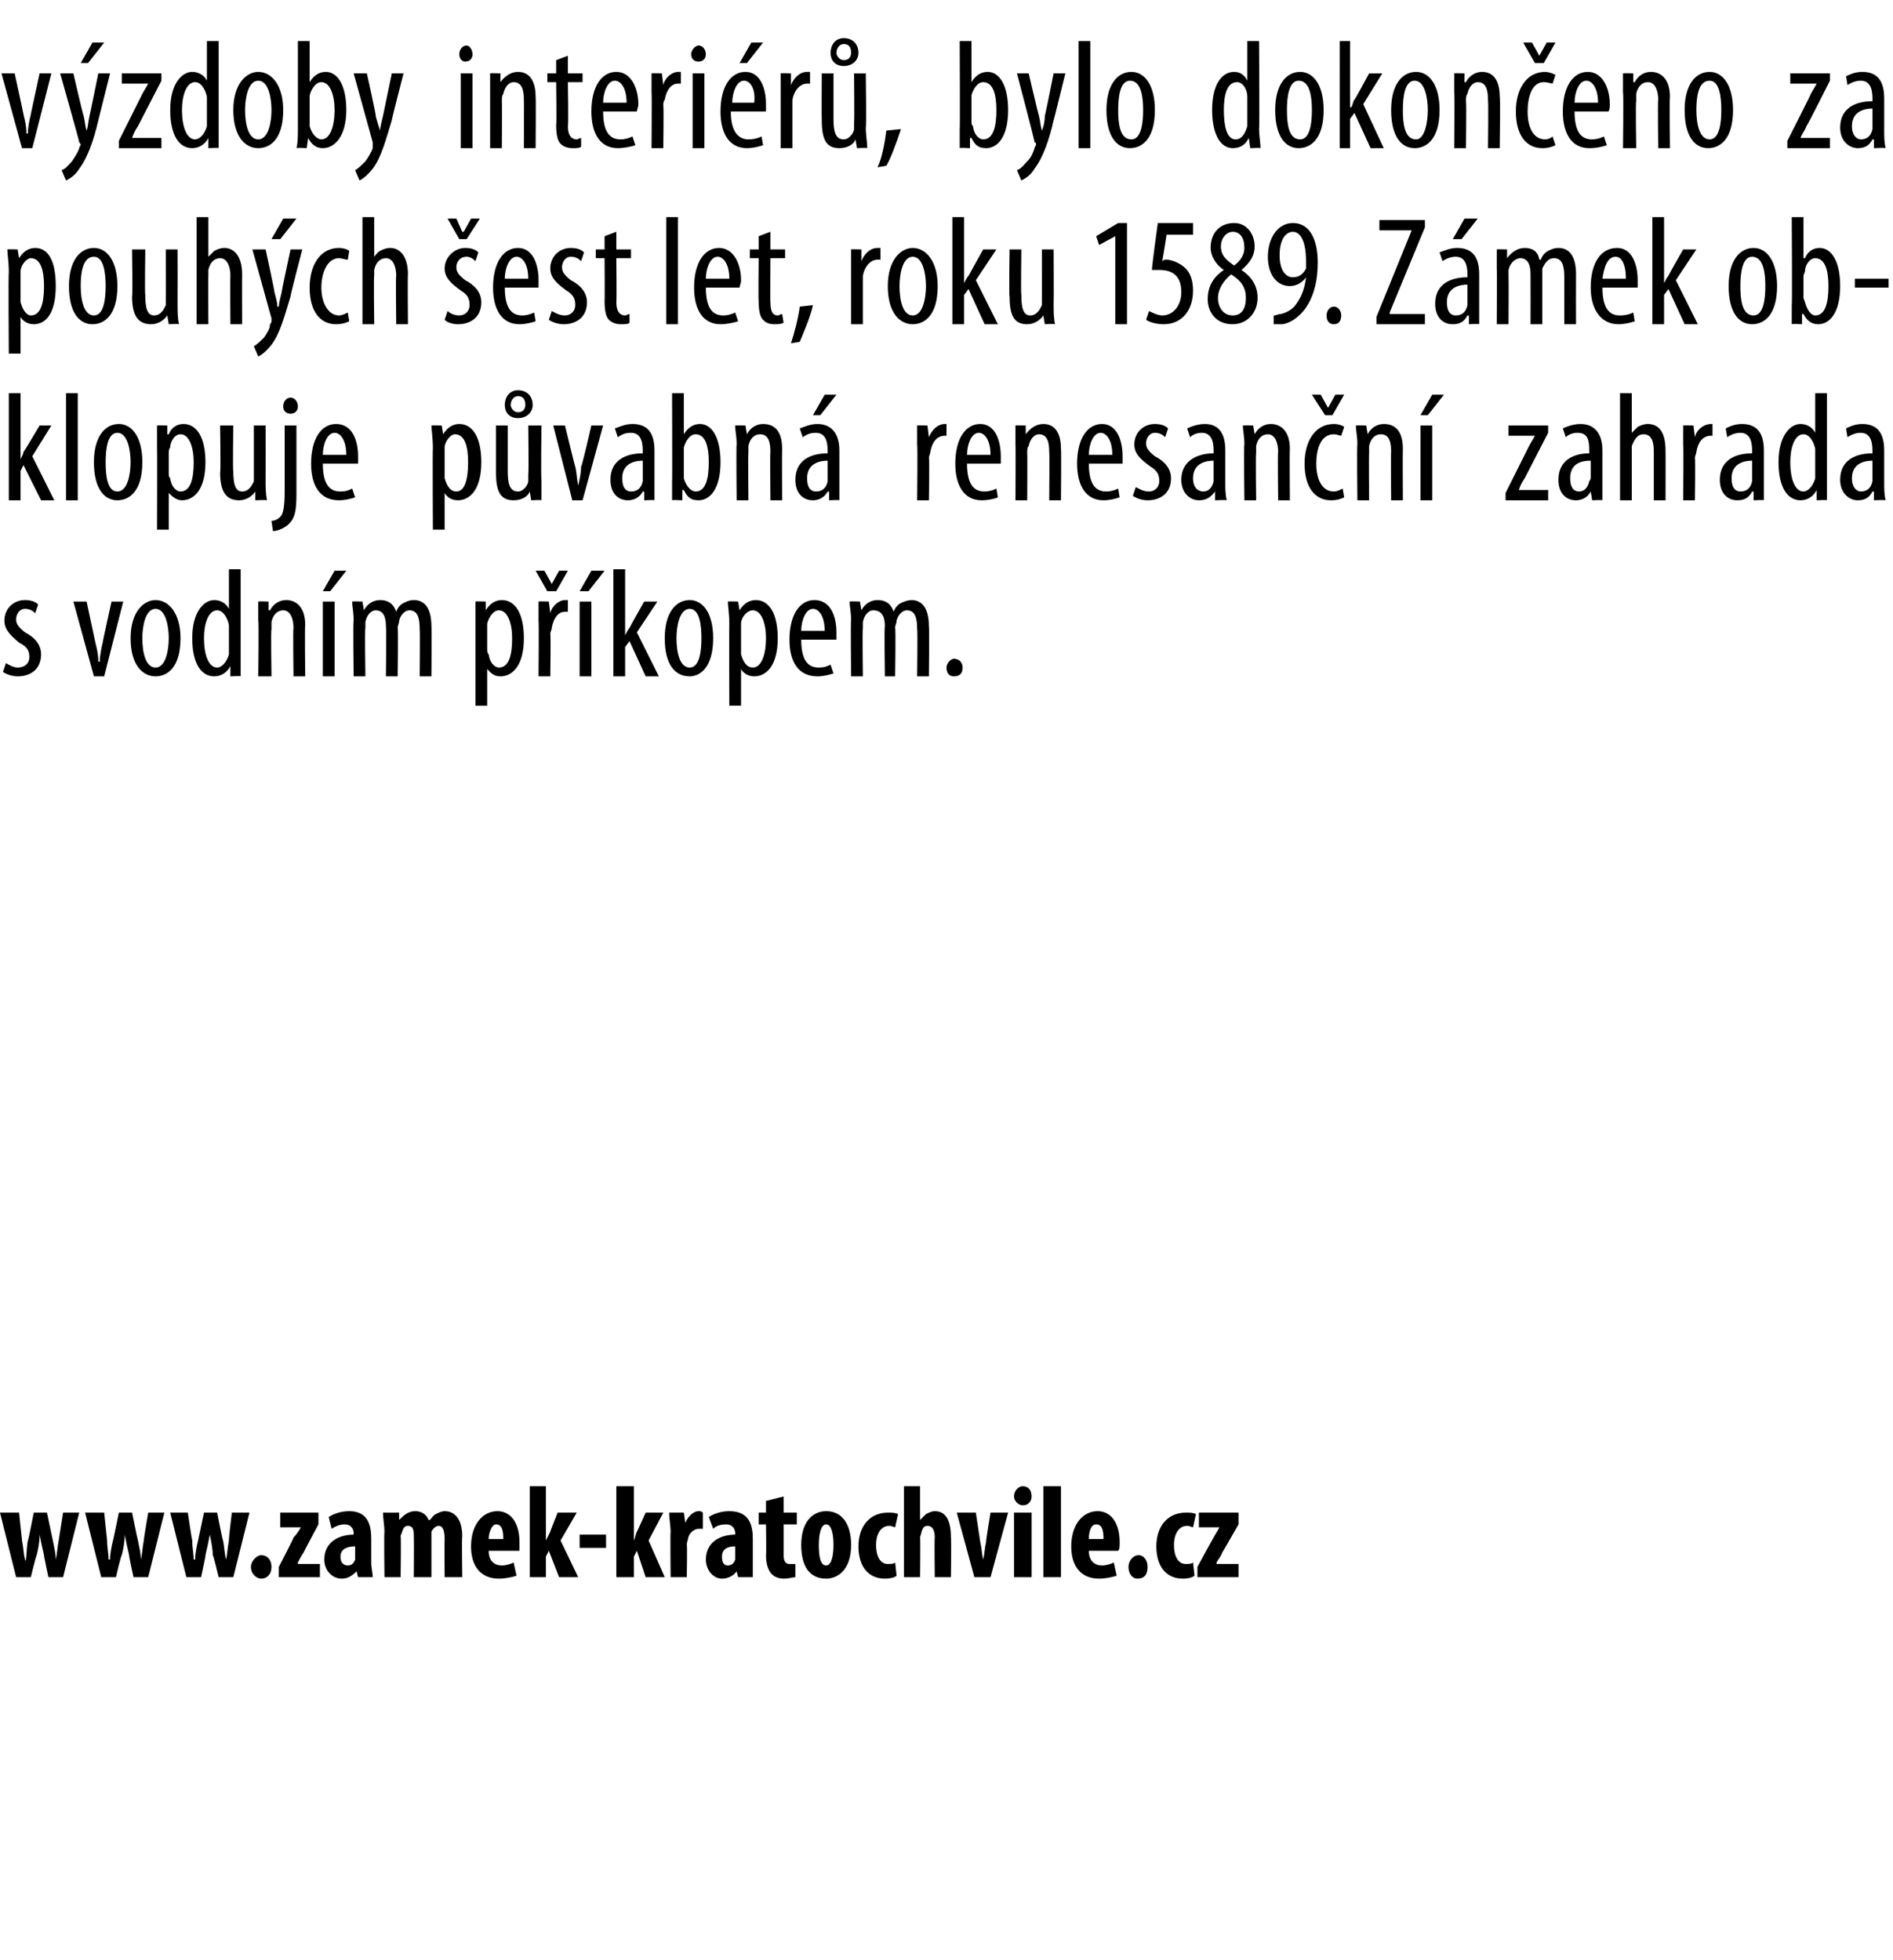
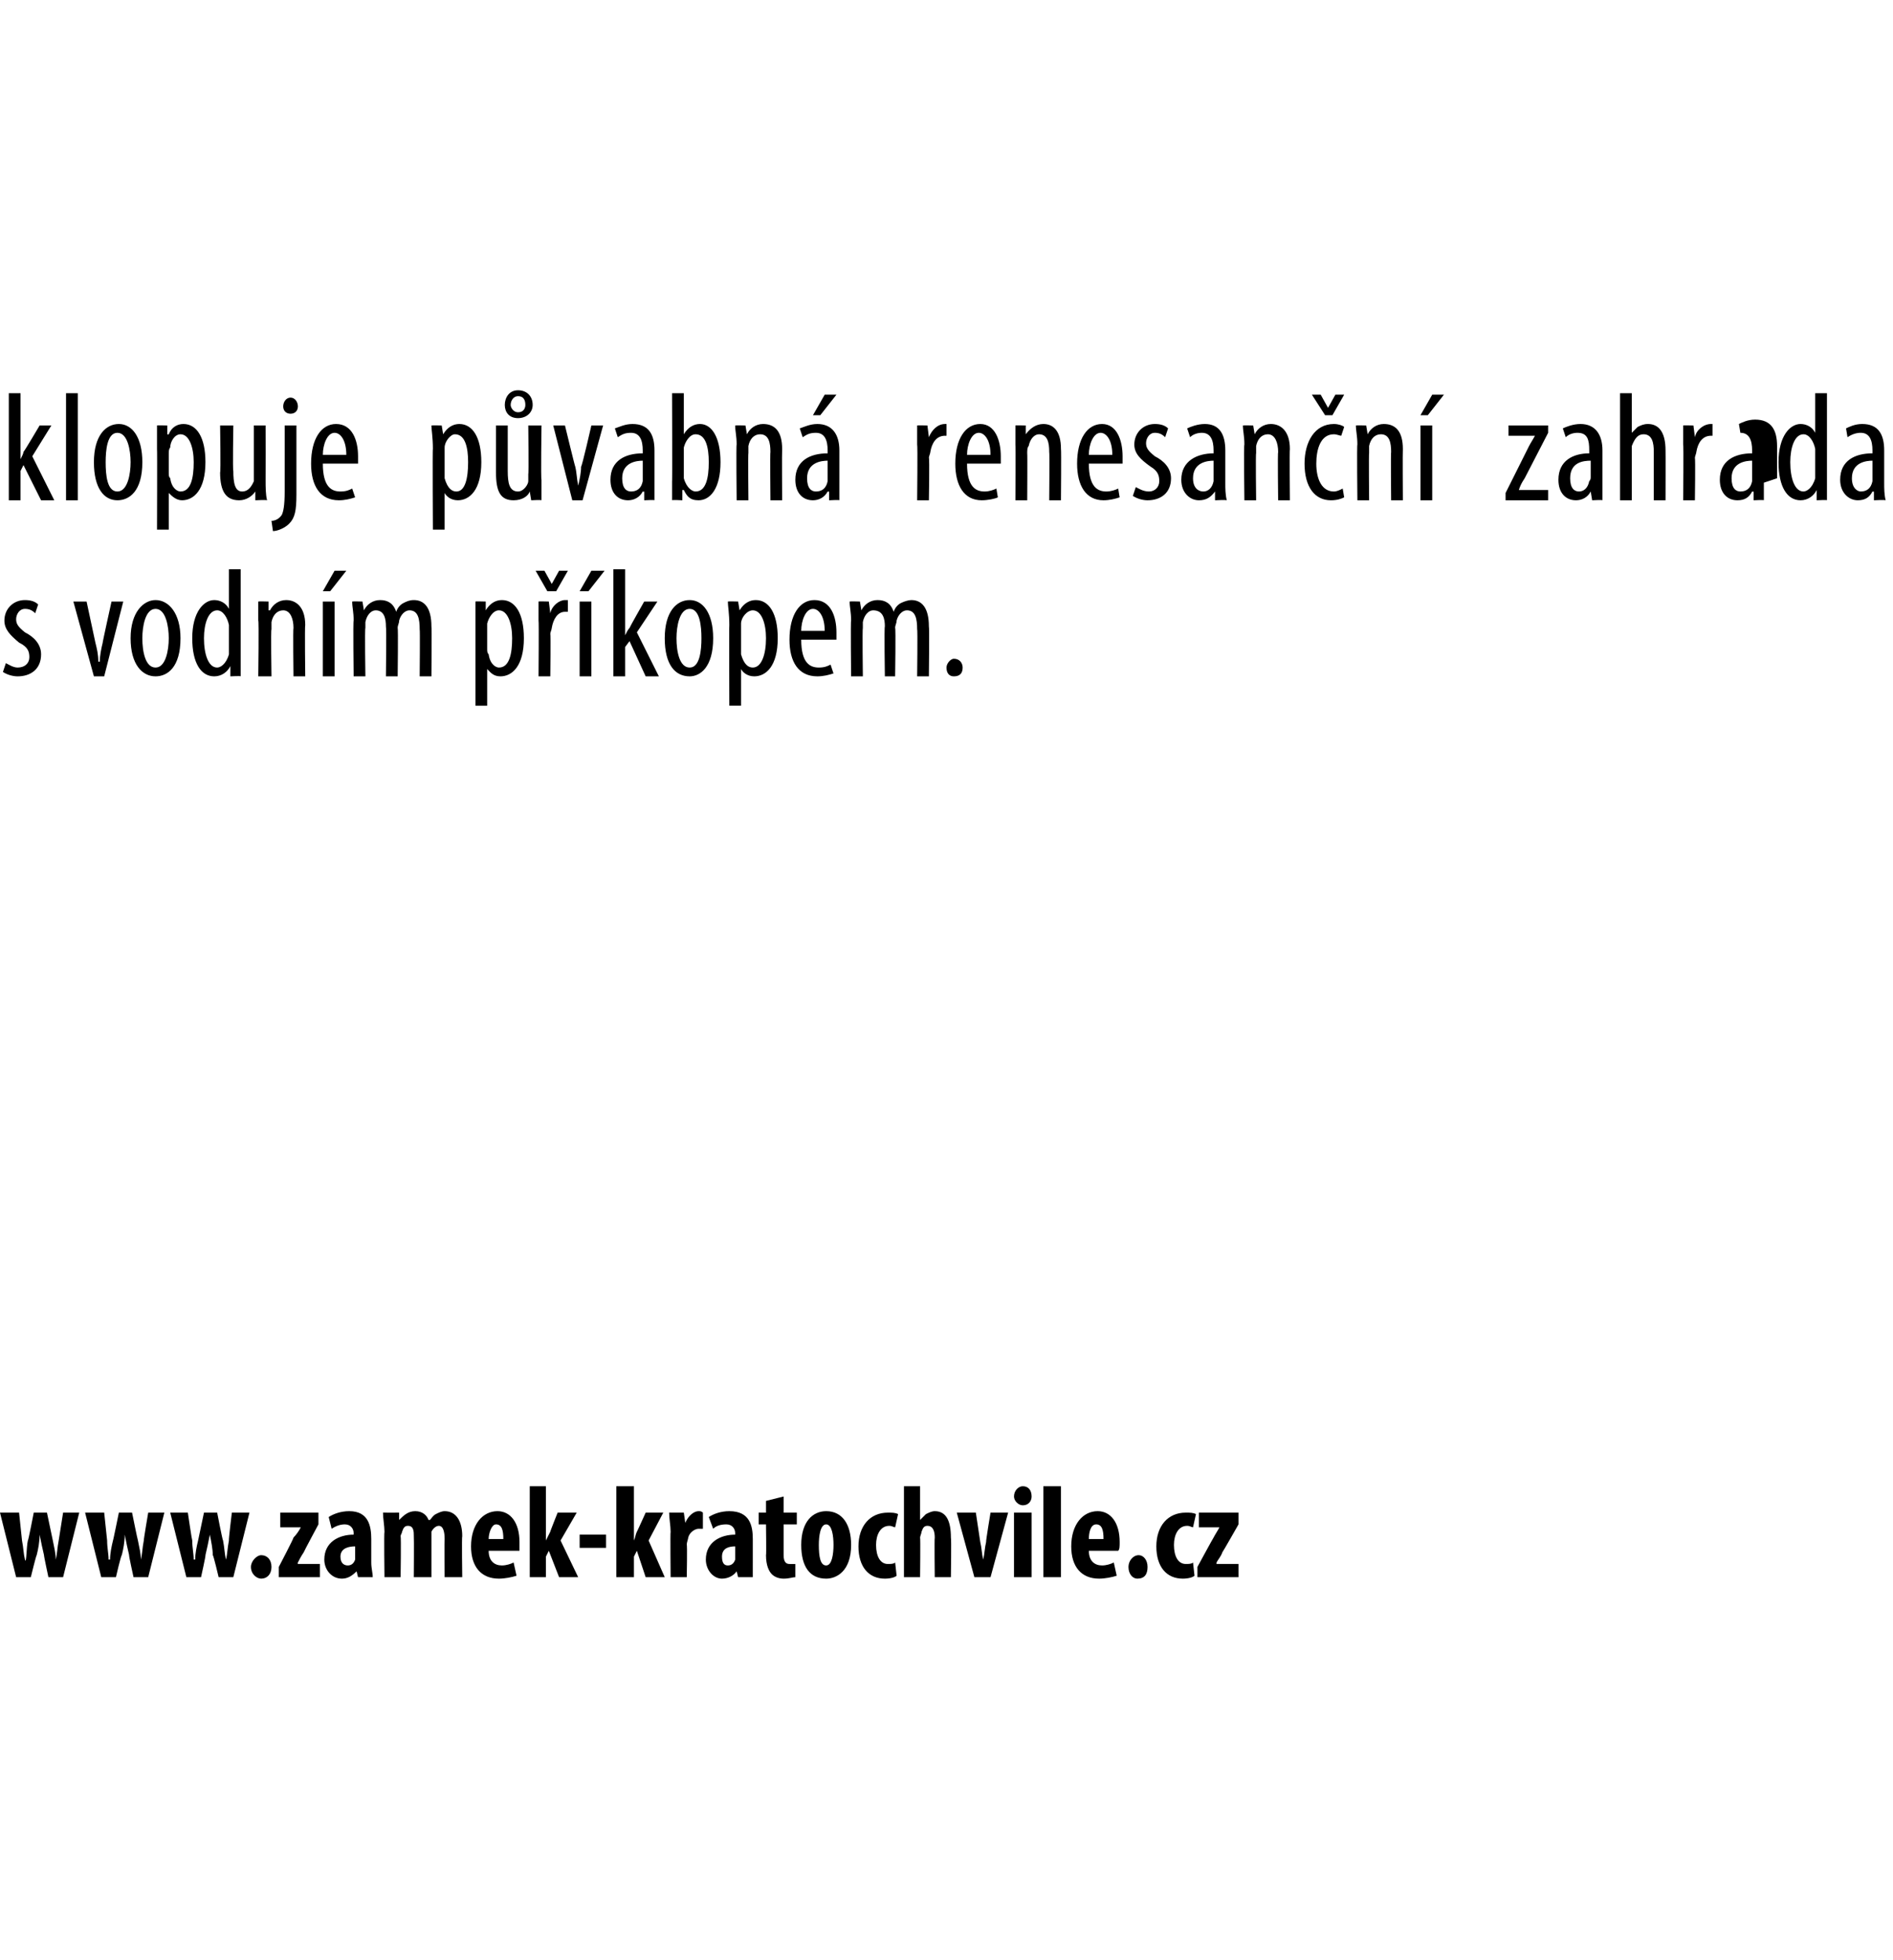
<svg xmlns="http://www.w3.org/2000/svg" xmlns:xlink="http://www.w3.org/1999/xlink" version="1.1" width="129px" height="133.6px" viewBox="0 0 129 133.6">
  <desc>v zdoby interi r , bylo dokon eno za pouh ch est let, roku 1589 Z mek obklopuje p vabn renesan n zahrada s vodn m</desc>
  <defs />
  <g id="Polygon124871">
    <path d="m.4 45.2c.2.1.5.3.8.3c.5 0 .8-.3.8-.7c0-.4-.1-.7-.7-1c-.6-.5-1-.9-1-1.5c0-.8.6-1.4 1.4-1.4c.4 0 .7.1.9.3l-.2.6c-.2-.2-.4-.3-.7-.3c-.4 0-.6.4-.6.7c0 .3.1.5.6.9c.6.3 1.1.8 1.1 1.5c0 1-.7 1.5-1.6 1.5c-.3 0-.7-.1-1-.3l.2-.6zM5.9 41l.6 2.8c.1.4.2.8.2 1.3h.1c0-.4.1-.9.2-1.3c-.03.04.6-2.8.6-2.8h.8l-1.3 5.1h-.7L5 41h.9zm6.4 2.5c0 2-.9 2.6-1.7 2.6c-.9 0-1.7-.8-1.7-2.6c0-1.8.9-2.6 1.7-2.6c.9 0 1.7.9 1.7 2.6zm-2.6 0c0 .9.2 2 .9 2c.7 0 .9-1.2.9-2c0-.8-.2-2-.9-2c-.7 0-.9 1.2-.9 2zm6.7-4.7v7.3c.03-.04-.7 0-.7 0v-.7s-.04.03 0 0c-.2.4-.6.7-1.1.7c-.9 0-1.5-.9-1.5-2.6c0-1.8.8-2.6 1.5-2.6c.4 0 .8.2 1 .6c-.03.01 0 0 0 0v-2.7h.8zm-.8 4.1v-.3c-.1-.5-.4-1-.8-1c-.6 0-.9.9-.9 1.9c0 1.1.3 2 .9 2c.2 0 .6-.2.8-.9v-1.7zm2-.6V41c0-.02.7 0 .7 0v.6h.1c.2-.4.6-.7 1.1-.7c.7 0 1.3.5 1.3 1.7c-.04.05 0 3.5 0 3.5h-.8s-.04-3.3 0-3.3c0-.6-.2-1.2-.7-1.2c-.4 0-.7.3-.8.8v.5c-.05-.03 0 3.2 0 3.2h-.9s.05-3.81 0-3.8zm4.4 3.8V41h.8v5.1h-.8zm1.6-7.2l-1.1 1.4h-.5l.8-1.4h.8zm.5 3.4c0-.6-.1-.9-.1-1.3c.01-.02.7 0 .7 0l.1.6s-.02.01 0 0c.2-.4.6-.7 1.1-.7c.5 0 .9.2 1.1.8c.1-.3.3-.5.5-.6c.2-.1.4-.2.7-.2c.7 0 1.2.5 1.2 1.8c.03 0 0 3.4 0 3.4h-.8s.03-3.22 0-3.2c0-.7-.1-1.3-.7-1.3c-.3 0-.6.3-.7.7c0 .2-.1.3-.1.5c.04 0 0 3.3 0 3.3h-.8s.04-3.37 0-3.4c0-.5-.1-1.1-.7-1.1c-.3 0-.6.3-.7.8v.4c-.05.04 0 3.3 0 3.3h-.8s-.05-3.81 0-3.8zm8.3.3V41c-.03-.02.7 0 .7 0v.6s.05.03 0 0c.3-.5.7-.7 1.1-.7c.9 0 1.5.9 1.5 2.6c0 1.9-.8 2.6-1.6 2.6c-.5 0-.7-.3-.9-.5c.03-.04 0 0 0 0v2.5h-.8v-5.5zm.8 1.6c0 .2 0 .3.1.4c.1.7.5.9.7.9c.7 0 .9-.9.9-2c0-1-.3-1.9-.9-1.9c-.4 0-.7.5-.8.9v1.7zm3.5-1.9V41c-.01-.02.7 0 .7 0l.1.8s-.02-.01 0 0c.1-.5.6-.9 1-.9h.2v.8h-.2c-.5 0-.8.5-.9 1.1c0 .1-.1.3-.1.4c.04.05 0 2.9 0 2.9h-.8s.03-3.81 0-3.8zm.6-2l-.8-1.4h.6l.5.9l.5-.9h.6l-.8 1.4h-.6zm2.2 5.8V41h.8v5.1h-.8zm1.7-7.2l-1.1 1.4h-.6l.8-1.4h.9zm1.4 4.4s.02.04 0 0c.1-.2.2-.4.3-.5c-.01-.02 1-1.8 1-1.8h.9l-1.4 2.1l1.5 3h-.9l-1.1-2.4l-.3.4v2h-.8v-7.3h.8v4.5zm6 .2c0 2-.9 2.6-1.6 2.6c-1 0-1.7-.8-1.7-2.6c0-1.8.8-2.6 1.7-2.6c.9 0 1.6.9 1.6 2.6zm-2.5 0c0 .9.2 2 .9 2c.7 0 .8-1.2.8-2c0-.8-.1-2-.8-2c-.7 0-.9 1.2-.9 2zm3.6-.9c0-.8-.1-1.3-.1-1.6c.03-.02.7 0 .7 0l.1.6s.01.03 0 0c.3-.5.7-.7 1.1-.7c.9 0 1.5.9 1.5 2.6c0 1.9-.8 2.6-1.6 2.6c-.5 0-.8-.3-.9-.5c-.01-.04 0 0 0 0v2.5h-.8s-.02-5.53 0-5.5zm.8 1.6v.4c.2.7.5.9.8.9c.6 0 .9-.9.9-2c0-1-.3-1.9-.9-1.9c-.4 0-.8.5-.8.9v1.7zm4.1-.6c0 1.6.6 1.9 1.2 1.9c.4 0 .6-.1.8-.2l.2.6c-.3.1-.7.2-1.1.2c-1.3 0-1.9-1-1.9-2.5c0-1.7.7-2.7 1.7-2.7c1.1 0 1.5 1.1 1.5 2.2v.5h-2.4zm1.6-.6c0-1-.4-1.5-.8-1.5c-.5 0-.8.8-.8 1.5h1.6zm1.8-.7c0-.6-.1-.9-.1-1.3c.02-.02.7 0 .7 0l.1.6s-.01.01 0 0c.2-.4.6-.7 1.1-.7c.5 0 .9.2 1.1.8c.1-.3.3-.5.5-.6c.2-.1.5-.2.7-.2c.7 0 1.2.5 1.2 1.8c.04 0 0 3.4 0 3.4h-.8s.04-3.22 0-3.2c0-.7-.1-1.3-.7-1.3c-.3 0-.6.3-.7.7c0 .2-.1.3-.1.5c.05 0 0 3.3 0 3.3h-.7s-.05-3.37 0-3.4c0-.5-.1-1.1-.8-1.1c-.3 0-.6.3-.7.8v.4c-.04.04 0 3.3 0 3.3h-.8s-.04-3.81 0-3.8zm6.5 3.2c0-.3.3-.6.5-.6c.4 0 .6.3.6.6c0 .4-.2.6-.6.6c-.3 0-.5-.2-.5-.6z" stroke="none" fill="#000" />
  </g>
  <g id="Polygon124870">
-     <path d="m1.4 31.3s-.03.04 0 0c.1-.2.2-.4.2-.5c.05-.02 1.1-1.8 1.1-1.8h.8l-1.3 2.1l1.5 3h-.9l-1.2-2.4l-.2.4v2h-.8v-7.3h.8v4.5zm3.1-4.5h.8v7.3h-.8v-7.3zm5.2 4.7c0 2-.9 2.6-1.7 2.6c-.9 0-1.6-.8-1.6-2.6c0-1.8.8-2.6 1.7-2.6c.9 0 1.6.9 1.6 2.6zm-2.5 0c0 .9.1 2 .8 2c.7 0 .9-1.2.9-2c0-.8-.2-2-.9-2c-.7 0-.8 1.2-.8 2zm3.5-.9V29c-.02-.02.7 0 .7 0v.6s.06.03.1 0c.2-.5.6-.7 1-.7c.9 0 1.5.9 1.5 2.6c0 1.9-.8 2.6-1.6 2.6c-.4 0-.7-.3-.9-.5c.04-.04 0 0 0 0v2.5h-.8s.02-5.53 0-5.5zm.8 1.6c0 .2 0 .3.1.4c.1.7.5.9.7.9c.7 0 .9-.9.9-2c0-1-.3-1.9-.9-1.9c-.4 0-.7.5-.7.9c-.1.1-.1.3-.1.4v1.3zm6.6.5c0 .5 0 1 .1 1.4c-.05-.04-.8 0-.8 0v-.6s-.03.03 0 0c-.2.3-.6.6-1.1.6c-.9 0-1.3-.6-1.3-1.9c.05-.01 0-3.2 0-3.2h.9s-.05 3.08 0 3.1c0 .8.1 1.4.6 1.4c.5 0 .7-.5.8-.7V29h.8s.01 3.68 0 3.7zm.4 2.8c.2 0 .5-.1.7-.4c.1-.2.2-.6.2-1.6V29h.8v4.7c0 1.1-.1 1.6-.5 2c-.3.3-.8.5-1.1.5l-.1-.7zm1.8-7.8c0 .3-.2.5-.5.5c-.3 0-.5-.2-.5-.5c0-.3.2-.6.5-.6c.3 0 .5.3.5.6zm1.7 3.9c0 1.6.6 1.9 1.2 1.9c.4 0 .6-.1.8-.2l.2.6c-.3.1-.7.2-1.1.2c-1.3 0-1.9-1-1.9-2.5c0-1.7.7-2.7 1.7-2.7c1.1 0 1.5 1.1 1.5 2.2v.5H22zm1.6-.6c0-1-.4-1.5-.8-1.5c-.5 0-.8.8-.8 1.5h1.6zm5.9-.4c0-.8-.1-1.3-.1-1.6c.03-.02.7 0 .7 0l.1.6s0 .03 0 0c.3-.5.7-.7 1.1-.7c.9 0 1.5.9 1.5 2.6c0 1.9-.8 2.6-1.6 2.6c-.5 0-.8-.3-.9-.5c-.01-.04 0 0 0 0v2.5h-.8s-.03-5.53 0-5.5zm.8 1.6v.4c.2.7.5.9.8.9c.6 0 .8-.9.8-2c0-1-.2-1.9-.9-1.9c-.3 0-.7.5-.7.9v1.7zm6.6.5v1.4c-.01-.04-.7 0-.7 0l-.1-.6s.01.03 0 0c-.1.3-.5.6-1.1.6c-.9 0-1.2-.6-1.2-1.9V29h.8v3.1c0 .8.1 1.4.7 1.4c.4 0 .7-.5.7-.7v-.5c.04.03 0-3.3 0-3.3h.9s-.05 3.68 0 3.7zm-2.5-5.1c0-.5.3-1 .9-1c.6 0 1 .4 1 1c0 .5-.4.9-1 .9c-.6 0-.9-.4-.9-.9zm1.4 0c0-.3-.1-.6-.5-.6c-.3 0-.5.3-.5.6c0 .2.2.5.5.5c.4 0 .5-.3.5-.5zm2.7 1.4s.69 2.84.7 2.8c.1.4.1.8.2 1.3c.1-.4.2-.9.2-1.3c.05.04.7-2.8.7-2.8h.8l-1.4 5.1h-.7L37.7 29h.8zm6.1 3.9v1.2c.03-.04-.7 0-.7 0v-.6s-.07.03-.1 0c-.2.4-.6.6-1 .6c-.7 0-1.2-.5-1.2-1.4c0-1.3 1-1.8 2.2-1.8v-.2c0-.7-.2-1.2-.8-1.2c-.4 0-.6.1-.9.3l-.2-.6c.3-.1.7-.3 1.2-.3c1.1 0 1.5.7 1.5 1.8v2.2zm-.8-1.5c-.4 0-1.4.1-1.4 1.2c0 .7.3.9.6.9c.4 0 .7-.2.8-.7v-1.4zm2-4.6h.8v2.8s.04-.01 0 0c.3-.5.7-.7 1.1-.7c.8 0 1.4.9 1.4 2.6c0 1.8-.7 2.6-1.5 2.6c-.6 0-.8-.3-1-.7h-.1v.7s-.72-.04-.7 0v-1.3c.02.05 0-6 0-6zm.8 5.5v.3c.2.7.6.9.8.9c.7 0 .9-.9.9-2c0-1-.2-1.9-.9-1.9c-.4 0-.7.5-.8.9v1.8zm3.6-2c0-.6-.1-.9-.1-1.3c.02-.02.7 0 .7 0l.1.6s-.02 0 0 0c.2-.4.6-.7 1.1-.7c.8 0 1.3.5 1.3 1.7c-.02.05 0 3.5 0 3.5h-.8s-.03-3.3 0-3.3c0-.6-.1-1.2-.7-1.2c-.4 0-.7.3-.8.8v.5c-.03-.03 0 3.2 0 3.2h-.8s-.04-3.81 0-3.8zm7 2.6v1.2c.03-.04-.7 0-.7 0v-.6s-.08.03-.1 0c-.2.4-.6.6-1 .6c-.7 0-1.2-.5-1.2-1.4c0-1.3 1-1.8 2.2-1.8v-.2c0-.7-.2-1.2-.8-1.2c-.4 0-.6.1-.9.3l-.2-.6c.3-.1.7-.3 1.2-.3c1 0 1.5.7 1.5 1.8v2.2zm-.8-1.5c-.4 0-1.4.1-1.4 1.2c0 .7.3.9.6.9c.4 0 .7-.2.8-.7v-1.4zm.6-4.5l-1.1 1.4h-.5l.8-1.4h.8zm5.5 3.4V29c0-.02.7 0 .7 0l.1.8s-.02-.01 0 0c.2-.5.6-.9 1.1-.9h.1v.8h-.1c-.6 0-.9.5-1 1.1c0 .1-.1.3-.1.4c.05.05 0 2.9 0 2.9h-.8s.04-3.81 0-3.8zm3.4 1.3c0 1.6.6 1.9 1.2 1.9c.3 0 .6-.1.8-.2l.1.6c-.2.1-.7.2-1.1.2c-1.2 0-1.8-1-1.8-2.5c0-1.7.7-2.7 1.7-2.7c1 0 1.4 1.1 1.4 2.2v.5h-2.3zm1.6-.6c0-1-.4-1.5-.8-1.5c-.5 0-.8.8-.8 1.5h1.6zm1.7-.7V29c-.03-.02.7 0 .7 0v.6s.04 0 0 0c.3-.4.7-.7 1.2-.7c.7 0 1.2.5 1.2 1.7c.03.05 0 3.5 0 3.5h-.8s.03-3.3 0-3.3c0-.6-.1-1.2-.7-1.2c-.3 0-.6.3-.7.8c-.1.1-.1.3-.1.5c.02-.03 0 3.2 0 3.2h-.8s.02-3.81 0-3.8zm5 1.3c0 1.6.6 1.9 1.2 1.9c.3 0 .6-.1.8-.2l.1.6c-.3.1-.7.2-1.1.2c-1.2 0-1.8-1-1.8-2.5c0-1.7.7-2.7 1.7-2.7c1 0 1.4 1.1 1.4 2.2v.5h-2.3zm1.6-.6c0-1-.4-1.5-.8-1.5c-.5 0-.8.8-.8 1.5h1.6zm1.6 2.2c.2.1.5.3.9.3c.4 0 .7-.3.7-.7c0-.4-.1-.7-.6-1c-.7-.5-1.1-.9-1.1-1.5c0-.8.6-1.4 1.4-1.4c.4 0 .7.1.9.3l-.2.6c-.2-.2-.4-.3-.7-.3c-.4 0-.6.4-.6.7c0 .3.1.5.6.9c.6.3 1.1.8 1.1 1.5c0 1-.7 1.5-1.6 1.5c-.3 0-.7-.1-1-.3l.2-.6zm6.1-.3c0 .4 0 .8.1 1.2c-.03-.04-.8 0-.8 0v-.6s-.04.03 0 0c-.3.4-.6.6-1.1.6c-.6 0-1.2-.5-1.2-1.4c0-1.3 1.1-1.8 2.2-1.8v-.2c0-.7-.2-1.2-.8-1.2c-.3 0-.6.1-.8.3l-.2-.6c.2-.1.7-.3 1.2-.3c1 0 1.4.7 1.4 1.8v2.2zm-.8-1.5c-.4 0-1.4.1-1.4 1.2c0 .7.4.9.7.9c.3 0 .6-.2.7-.7v-1.4zm2.1-1.1c0-.6-.1-.9-.1-1.3c.01-.02.7 0 .7 0l.1.6s-.03 0 0 0c.2-.4.6-.7 1.1-.7c.7 0 1.3.5 1.3 1.7c-.03.05 0 3.5 0 3.5h-.8s-.04-3.3 0-3.3c0-.6-.2-1.2-.7-1.2c-.4 0-.7.3-.8.8v.5c-.04-.03 0 3.2 0 3.2h-.8s-.05-3.81 0-3.8zm6.8 3.6c-.2.1-.5.2-.9.2c-1.1 0-1.8-.9-1.8-2.5c0-1.5.7-2.7 2-2.7c.3 0 .6.1.7.2l-.2.6c-.1 0-.3-.1-.5-.1c-.9 0-1.2 1-1.2 2c0 1.1.4 1.9 1.2 1.9c.2 0 .4-.1.6-.2l.1.6zm-1.3-5.6l-.9-1.4h.6l.5.9l.5-.9h.6l-.8 1.4h-.5zm2.2 2c0-.6-.1-.9-.1-1.3c.02-.02.7 0 .7 0l.1.6s-.02 0 0 0c.2-.4.6-.7 1.1-.7c.8 0 1.3.5 1.3 1.7c-.02.05 0 3.5 0 3.5h-.8s-.03-3.3 0-3.3c0-.6-.1-1.2-.7-1.2c-.4 0-.7.3-.8.8v.5c-.03-.03 0 3.2 0 3.2h-.8s-.04-3.81 0-3.8zm4.3 3.8V29h.8v5.1h-.8zm1.6-7.2l-1.1 1.4h-.5l.8-1.4h.8zm4.2 6.7l1.6-3.2c.1-.2.3-.5.4-.7c-.02-.03 0 0 0 0h-1.8v-.7h2.7v.5l-1.6 3.1c-.2.3-.3.5-.4.8c-.01-.03 0 0 0 0h2v.7h-2.9v-.5zm6.6-.7v1.2c.01-.04-.7 0-.7 0l-.1-.6s0 .03 0 0c-.2.4-.6.6-1 .6c-.7 0-1.2-.5-1.2-1.4c0-1.3 1-1.8 2.1-1.8v-.2c0-.7-.1-1.2-.8-1.2c-.3 0-.6.1-.8.3l-.2-.6c.2-.1.7-.3 1.2-.3c1 0 1.5.7 1.5 1.8v2.2zm-.8-1.5c-.5 0-1.4.1-1.4 1.2c0 .7.3.9.6.9c.3 0 .6-.2.7-.7c.1-.1.1-.2.1-.3v-1.1zm2-4.6h.8v2.7s.02.04 0 0l.4-.4c.2-.1.4-.2.7-.2c.7 0 1.2.5 1.2 1.8c.01-.01 0 3.4 0 3.4h-.8v-3.3c0-.6-.1-1.2-.7-1.2c-.4 0-.6.3-.8.8v3.7h-.8v-7.3zm4.3 3.5V29c-.01-.02.7 0 .7 0l.1.8s-.02-.01 0 0c.1-.5.6-.9 1.1-.9h.1v.8h-.1c-.6 0-.9.5-1 1.1c0 .1-.1.3-.1.4c.04.05 0 2.9 0 2.9h-.8s.04-3.81 0-3.8zm5.5 2.6v1.2c.04-.04-.7 0-.7 0v-.6s-.06.03-.1 0c-.2.4-.5.6-1 .6c-.7 0-1.2-.5-1.2-1.4c0-1.3 1-1.8 2.2-1.8v-.2c0-.7-.2-1.2-.8-1.2c-.3 0-.6.1-.9.3l-.1-.6c.2-.1.6-.3 1.1-.3c1.1 0 1.5.7 1.5 1.8v2.2zm-.8-1.5c-.4 0-1.4.1-1.4 1.2c0 .7.3.9.6.9c.4 0 .7-.2.8-.7v-1.4zm5.1-4.6v7.3c.04-.04-.7 0-.7 0v-.7s-.04.03 0 0c-.2.4-.6.7-1.1.7c-.9 0-1.5-.9-1.5-2.6c0-1.8.8-2.6 1.5-2.6c.4 0 .8.2 1 .6c-.02.01 0 0 0 0v-2.7h.8zm-.8 4.1v-.3c-.1-.5-.4-1-.8-1c-.6 0-.9.9-.9 1.9c0 1.1.3 2 .9 2c.2 0 .6-.2.8-.9v-1.7zm4.7 2c0 .4 0 .8.1 1.2c-.05-.04-.8 0-.8 0v-.6s-.06.03-.1 0c-.2.4-.5.6-1 .6c-.6 0-1.2-.5-1.2-1.4c0-1.3 1-1.8 2.2-1.8v-.2c0-.7-.2-1.2-.8-1.2c-.3 0-.6.1-.9.3l-.1-.6c.2-.1.6-.3 1.1-.3c1.1 0 1.5.7 1.5 1.8v2.2zm-.8-1.5c-.4 0-1.4.1-1.4 1.2c0 .7.4.9.6.9c.4 0 .7-.2.8-.7v-1.4z" stroke="none" fill="#000" />
+     <path d="m1.4 31.3s-.03.04 0 0c.1-.2.2-.4.2-.5c.05-.02 1.1-1.8 1.1-1.8h.8l-1.3 2.1l1.5 3h-.9l-1.2-2.4l-.2.4v2h-.8v-7.3h.8v4.5zm3.1-4.5h.8v7.3h-.8v-7.3zm5.2 4.7c0 2-.9 2.6-1.7 2.6c-.9 0-1.6-.8-1.6-2.6c0-1.8.8-2.6 1.7-2.6c.9 0 1.6.9 1.6 2.6zm-2.5 0c0 .9.1 2 .8 2c.7 0 .9-1.2.9-2c0-.8-.2-2-.9-2c-.7 0-.8 1.2-.8 2zm3.5-.9V29c-.02-.02.7 0 .7 0v.6s.06.03.1 0c.2-.5.6-.7 1-.7c.9 0 1.5.9 1.5 2.6c0 1.9-.8 2.6-1.6 2.6c-.4 0-.7-.3-.9-.5c.04-.04 0 0 0 0v2.5h-.8s.02-5.53 0-5.5zm.8 1.6c0 .2 0 .3.1.4c.1.7.5.9.7.9c.7 0 .9-.9.9-2c0-1-.3-1.9-.9-1.9c-.4 0-.7.5-.7.9c-.1.1-.1.3-.1.4v1.3zm6.6.5c0 .5 0 1 .1 1.4c-.05-.04-.8 0-.8 0v-.6s-.03.03 0 0c-.2.3-.6.6-1.1.6c-.9 0-1.3-.6-1.3-1.9c.05-.01 0-3.2 0-3.2h.9s-.05 3.08 0 3.1c0 .8.1 1.4.6 1.4c.5 0 .7-.5.8-.7V29h.8s.01 3.68 0 3.7zm.4 2.8c.2 0 .5-.1.7-.4c.1-.2.2-.6.2-1.6V29h.8v4.7c0 1.1-.1 1.6-.5 2c-.3.3-.8.5-1.1.5l-.1-.7zm1.8-7.8c0 .3-.2.5-.5.5c-.3 0-.5-.2-.5-.5c0-.3.2-.6.5-.6c.3 0 .5.3.5.6zm1.7 3.9c0 1.6.6 1.9 1.2 1.9c.4 0 .6-.1.8-.2l.2.6c-.3.1-.7.2-1.1.2c-1.3 0-1.9-1-1.9-2.5c0-1.7.7-2.7 1.7-2.7c1.1 0 1.5 1.1 1.5 2.2v.5H22zm1.6-.6c0-1-.4-1.5-.8-1.5c-.5 0-.8.8-.8 1.5h1.6zm5.9-.4c0-.8-.1-1.3-.1-1.6c.03-.02.7 0 .7 0l.1.6s0 .03 0 0c.3-.5.7-.7 1.1-.7c.9 0 1.5.9 1.5 2.6c0 1.9-.8 2.6-1.6 2.6c-.5 0-.8-.3-.9-.5c-.01-.04 0 0 0 0v2.5h-.8s-.03-5.53 0-5.5zm.8 1.6v.4c.2.7.5.9.8.9c.6 0 .8-.9.8-2c0-1-.2-1.9-.9-1.9c-.3 0-.7.5-.7.9v1.7zm6.6.5v1.4c-.01-.04-.7 0-.7 0l-.1-.6s.01.03 0 0c-.1.3-.5.6-1.1.6c-.9 0-1.2-.6-1.2-1.9V29h.8v3.1c0 .8.1 1.4.7 1.4c.4 0 .7-.5.7-.7v-.5c.04.03 0-3.3 0-3.3h.9s-.05 3.68 0 3.7zm-2.5-5.1c0-.5.3-1 .9-1c.6 0 1 .4 1 1c0 .5-.4.9-1 .9c-.6 0-.9-.4-.9-.9zm1.4 0c0-.3-.1-.6-.5-.6c-.3 0-.5.3-.5.6c0 .2.2.5.5.5c.4 0 .5-.3.5-.5zm2.7 1.4s.69 2.84.7 2.8c.1.4.1.8.2 1.3c.1-.4.2-.9.2-1.3c.05.04.7-2.8.7-2.8h.8l-1.4 5.1h-.7L37.7 29h.8zm6.1 3.9v1.2c.03-.04-.7 0-.7 0v-.6s-.07.03-.1 0c-.2.4-.6.6-1 .6c-.7 0-1.2-.5-1.2-1.4c0-1.3 1-1.8 2.2-1.8v-.2c0-.7-.2-1.2-.8-1.2c-.4 0-.6.1-.9.3l-.2-.6c.3-.1.7-.3 1.2-.3c1.1 0 1.5.7 1.5 1.8v2.2zm-.8-1.5c-.4 0-1.4.1-1.4 1.2c0 .7.3.9.6.9c.4 0 .7-.2.8-.7v-1.4zm2-4.6h.8v2.8s.04-.01 0 0c.3-.5.7-.7 1.1-.7c.8 0 1.4.9 1.4 2.6c0 1.8-.7 2.6-1.5 2.6c-.6 0-.8-.3-1-.7h-.1v.7s-.72-.04-.7 0v-1.3c.02.05 0-6 0-6zm.8 5.5v.3c.2.7.6.9.8.9c.7 0 .9-.9.9-2c0-1-.2-1.9-.9-1.9c-.4 0-.7.5-.8.9v1.8zm3.6-2c0-.6-.1-.9-.1-1.3c.02-.02.7 0 .7 0l.1.6s-.02 0 0 0c.2-.4.6-.7 1.1-.7c.8 0 1.3.5 1.3 1.7c-.02.05 0 3.5 0 3.5h-.8s-.03-3.3 0-3.3c0-.6-.1-1.2-.7-1.2c-.4 0-.7.3-.8.8v.5c-.03-.03 0 3.2 0 3.2h-.8s-.04-3.81 0-3.8zm7 2.6v1.2c.03-.04-.7 0-.7 0v-.6s-.08.03-.1 0c-.2.4-.6.6-1 .6c-.7 0-1.2-.5-1.2-1.4c0-1.3 1-1.8 2.2-1.8v-.2c0-.7-.2-1.2-.8-1.2c-.4 0-.6.1-.9.3l-.2-.6c.3-.1.7-.3 1.2-.3c1 0 1.5.7 1.5 1.8v2.2zm-.8-1.5c-.4 0-1.4.1-1.4 1.2c0 .7.3.9.6.9c.4 0 .7-.2.8-.7v-1.4zm.6-4.5l-1.1 1.4h-.5l.8-1.4h.8zm5.5 3.4V29c0-.02.7 0 .7 0l.1.8s-.02-.01 0 0c.2-.5.6-.9 1.1-.9h.1v.8h-.1c-.6 0-.9.5-1 1.1c0 .1-.1.3-.1.4c.05.05 0 2.9 0 2.9h-.8s.04-3.81 0-3.8zm3.4 1.3c0 1.6.6 1.9 1.2 1.9c.3 0 .6-.1.8-.2l.1.6c-.2.1-.7.2-1.1.2c-1.2 0-1.8-1-1.8-2.5c0-1.7.7-2.7 1.7-2.7c1 0 1.4 1.1 1.4 2.2v.5h-2.3zm1.6-.6c0-1-.4-1.5-.8-1.5c-.5 0-.8.8-.8 1.5h1.6zm1.7-.7V29c-.03-.02.7 0 .7 0v.6s.04 0 0 0c.3-.4.7-.7 1.2-.7c.7 0 1.2.5 1.2 1.7c.03.05 0 3.5 0 3.5h-.8s.03-3.3 0-3.3c0-.6-.1-1.2-.7-1.2c-.3 0-.6.3-.7.8c-.1.1-.1.3-.1.5c.02-.03 0 3.2 0 3.2h-.8s.02-3.81 0-3.8zm5 1.3c0 1.6.6 1.9 1.2 1.9c.3 0 .6-.1.8-.2l.1.6c-.3.1-.7.2-1.1.2c-1.2 0-1.8-1-1.8-2.5c0-1.7.7-2.7 1.7-2.7c1 0 1.4 1.1 1.4 2.2v.5h-2.3zm1.6-.6c0-1-.4-1.5-.8-1.5c-.5 0-.8.8-.8 1.5h1.6zm1.6 2.2c.2.1.5.3.9.3c.4 0 .7-.3.7-.7c0-.4-.1-.7-.6-1c-.7-.5-1.1-.9-1.1-1.5c0-.8.6-1.4 1.4-1.4c.4 0 .7.1.9.3l-.2.6c-.2-.2-.4-.3-.7-.3c-.4 0-.6.4-.6.7c0 .3.1.5.6.9c.6.3 1.1.8 1.1 1.5c0 1-.7 1.5-1.6 1.5c-.3 0-.7-.1-1-.3l.2-.6zm6.1-.3c0 .4 0 .8.1 1.2c-.03-.04-.8 0-.8 0v-.6s-.04.03 0 0c-.3.4-.6.6-1.1.6c-.6 0-1.2-.5-1.2-1.4c0-1.3 1.1-1.8 2.2-1.8v-.2c0-.7-.2-1.2-.8-1.2c-.3 0-.6.1-.8.3l-.2-.6c.2-.1.7-.3 1.2-.3c1 0 1.4.7 1.4 1.8v2.2zm-.8-1.5c-.4 0-1.4.1-1.4 1.2c0 .7.4.9.7.9c.3 0 .6-.2.7-.7v-1.4zm2.1-1.1c0-.6-.1-.9-.1-1.3c.01-.02.7 0 .7 0l.1.6s-.03 0 0 0c.2-.4.6-.7 1.1-.7c.7 0 1.3.5 1.3 1.7c-.03.05 0 3.5 0 3.5h-.8s-.04-3.3 0-3.3c0-.6-.2-1.2-.7-1.2c-.4 0-.7.3-.8.8v.5c-.04-.03 0 3.2 0 3.2h-.8s-.05-3.81 0-3.8zm6.8 3.6c-.2.1-.5.2-.9.2c-1.1 0-1.8-.9-1.8-2.5c0-1.5.7-2.7 2-2.7c.3 0 .6.1.7.2l-.2.6c-.1 0-.3-.1-.5-.1c-.9 0-1.2 1-1.2 2c0 1.1.4 1.9 1.2 1.9c.2 0 .4-.1.6-.2l.1.6zm-1.3-5.6l-.9-1.4h.6l.5.9l.5-.9h.6l-.8 1.4h-.5zm2.2 2c0-.6-.1-.9-.1-1.3c.02-.02.7 0 .7 0l.1.6s-.02 0 0 0c.2-.4.6-.7 1.1-.7c.8 0 1.3.5 1.3 1.7c-.02.05 0 3.5 0 3.5h-.8s-.03-3.3 0-3.3c0-.6-.1-1.2-.7-1.2c-.4 0-.7.3-.8.8v.5c-.03-.03 0 3.2 0 3.2h-.8s-.04-3.81 0-3.8zm4.3 3.8V29h.8v5.1h-.8zm1.6-7.2l-1.1 1.4h-.5l.8-1.4h.8zm4.2 6.7l1.6-3.2c.1-.2.3-.5.4-.7c-.02-.03 0 0 0 0h-1.8v-.7h2.7v.5l-1.6 3.1c-.2.3-.3.5-.4.8c-.01-.03 0 0 0 0h2v.7h-2.9v-.5zm6.6-.7v1.2c.01-.04-.7 0-.7 0l-.1-.6s0 .03 0 0c-.2.4-.6.6-1 .6c-.7 0-1.2-.5-1.2-1.4c0-1.3 1-1.8 2.1-1.8v-.2c0-.7-.1-1.2-.8-1.2c-.3 0-.6.1-.8.3l-.2-.6c.2-.1.7-.3 1.2-.3c1 0 1.5.7 1.5 1.8v2.2zm-.8-1.5c-.5 0-1.4.1-1.4 1.2c0 .7.3.9.6.9c.3 0 .6-.2.7-.7c.1-.1.1-.2.1-.3v-1.1zm2-4.6h.8v2.7s.02.04 0 0l.4-.4c.2-.1.4-.2.7-.2c.7 0 1.2.5 1.2 1.8c.01-.01 0 3.4 0 3.4h-.8v-3.3c0-.6-.1-1.2-.7-1.2c-.4 0-.6.3-.8.8v3.7h-.8v-7.3zm4.3 3.5V29c-.01-.02.7 0 .7 0l.1.8s-.02-.01 0 0c.1-.5.6-.9 1.1-.9h.1v.8h-.1c-.6 0-.9.5-1 1.1c0 .1-.1.3-.1.4c.04.05 0 2.9 0 2.9h-.8s.04-3.81 0-3.8zm5.5 2.6v1.2c.04-.04-.7 0-.7 0v-.6s-.06.03-.1 0c-.2.4-.5.6-1 .6c-.7 0-1.2-.5-1.2-1.4c0-1.3 1-1.8 2.2-1.8v-.2c0-.7-.2-1.2-.8-1.2l-.1-.6c.2-.1.6-.3 1.1-.3c1.1 0 1.5.7 1.5 1.8v2.2zm-.8-1.5c-.4 0-1.4.1-1.4 1.2c0 .7.3.9.6.9c.4 0 .7-.2.8-.7v-1.4zm5.1-4.6v7.3c.04-.04-.7 0-.7 0v-.7s-.04.03 0 0c-.2.4-.6.7-1.1.7c-.9 0-1.5-.9-1.5-2.6c0-1.8.8-2.6 1.5-2.6c.4 0 .8.2 1 .6c-.02.01 0 0 0 0v-2.7h.8zm-.8 4.1v-.3c-.1-.5-.4-1-.8-1c-.6 0-.9.9-.9 1.9c0 1.1.3 2 .9 2c.2 0 .6-.2.8-.9v-1.7zm4.7 2c0 .4 0 .8.1 1.2c-.05-.04-.8 0-.8 0v-.6s-.06.03-.1 0c-.2.4-.5.6-1 .6c-.6 0-1.2-.5-1.2-1.4c0-1.3 1-1.8 2.2-1.8v-.2c0-.7-.2-1.2-.8-1.2c-.3 0-.6.1-.9.3l-.1-.6c.2-.1.6-.3 1.1-.3c1.1 0 1.5.7 1.5 1.8v2.2zm-.8-1.5c-.4 0-1.4.1-1.4 1.2c0 .7.4.9.6.9c.4 0 .7-.2.8-.7v-1.4z" stroke="none" fill="#000" />
  </g>
  <g id="Polygon124869">
-     <path d="m.6 18.6c0-.8-.1-1.3-.1-1.6c.02-.02.7 0 .7 0l.1.6s-.01.03 0 0c.3-.5.7-.7 1.1-.7c.9 0 1.4.9 1.4 2.6c0 1.9-.7 2.6-1.5 2.6c-.5 0-.8-.3-.9-.5c-.03-.04 0 0 0 0v2.5h-.8s-.04-5.53 0-5.5zm.8 1.6v.4c.2.7.5.9.7.9c.7 0 .9-.9.9-2c0-1-.2-1.9-.9-1.9c-.3 0-.7.5-.7.9v1.7zm6.6-.7c0 2-.9 2.6-1.7 2.6c-.9 0-1.6-.8-1.6-2.6c0-1.8.8-2.6 1.7-2.6c.9 0 1.6.9 1.6 2.6zm-2.5 0c0 .9.2 2 .9 2c.7 0 .8-1.2.8-2c0-.8-.1-2-.8-2c-.8 0-.9 1.2-.9 2zm6.6 1.2c0 .5 0 1 .1 1.4c-.04-.04-.7 0-.7 0l-.1-.6s-.03.03 0 0c-.2.3-.6.6-1.1.6c-.9 0-1.3-.6-1.3-1.9c.05-.01 0-3.2 0-3.2h.9s-.04 3.08 0 3.1c0 .8.1 1.4.6 1.4c.5 0 .7-.5.8-.7v-.5c.01.03 0-3.3 0-3.3h.8s.01 3.68 0 3.7zm1.3-5.9h.8v2.7s0 .04 0 0l.4-.4c.2-.1.4-.2.7-.2c.6 0 1.2.5 1.2 1.8c-.01-.01 0 3.4 0 3.4h-.8s-.02-3.31 0-3.3c0-.6-.2-1.2-.7-1.2c-.4 0-.7.3-.8.8v.4c-.02-.02 0 3.3 0 3.3h-.8v-7.3zm4.7 2.2s.63 2.9.6 2.9c.1.4.2.7.2 1h.1c0-.2.1-.6.2-1c-.03.01.6-2.9.6-2.9h.8s-.85 3.25-.8 3.2c-.4 1.3-.7 2.5-1.3 3.3c-.4.5-.7.7-.9.8l-.3-.7c.2-.1.5-.4.7-.6c.2-.3.4-.6.4-.9c.1-.1.1-.2.1-.2v-.2L17.2 17h.9zm2.1-2.1l-1.1 1.4h-.6l.8-1.4h.9zm3.6 7c-.2.1-.5.2-.9.2c-1.1 0-1.8-.9-1.8-2.5c0-1.5.7-2.7 2-2.7c.3 0 .6.1.7.2l-.1.6c-.2 0-.4-.1-.6-.1c-.8 0-1.2 1-1.2 2c0 1.1.5 1.9 1.2 1.9c.2 0 .4-.1.6-.2l.1.6zm.9-7.1h.8v2.7s-.02.04 0 0c.1-.1.2-.3.4-.4c.2-.1.4-.2.7-.2c.6 0 1.2.5 1.2 1.8c-.03-.01 0 3.4 0 3.4h-.8s-.04-3.31 0-3.3c0-.6-.2-1.2-.7-1.2c-.4 0-.7.3-.8.8v.4c-.04-.02 0 3.3 0 3.3h-.8v-7.3zm5.8 6.4c.1.1.4.3.8.3c.4 0 .7-.3.7-.7c0-.4-.1-.7-.6-1c-.7-.5-1.1-.9-1.1-1.5c0-.8.7-1.4 1.4-1.4c.4 0 .7.1.9.3l-.2.6c-.2-.2-.4-.3-.6-.3c-.5 0-.7.4-.7.7c0 .3.1.5.6.9c.6.3 1.1.8 1.1 1.5c0 1-.7 1.5-1.6 1.5c-.3 0-.7-.1-.9-.3l.2-.6zm.8-4.9l-.8-1.4h.6l.4.9h.1l.5-.9h.6l-.9 1.4h-.5zm3.1 3.3c0 1.6.6 1.9 1.2 1.9c.3 0 .6-.1.8-.2l.1.6c-.3.1-.7.2-1.1.2c-1.2 0-1.8-1-1.8-2.5c0-1.7.7-2.7 1.7-2.7c1 0 1.4 1.1 1.4 2.2v.5h-2.3zM36 19c0-1-.4-1.5-.8-1.5c-.5 0-.8.8-.8 1.5h1.6zm1.6 2.2c.2.1.5.3.9.3c.4 0 .7-.3.7-.7c0-.4-.1-.7-.6-1c-.7-.5-1.1-.9-1.1-1.5c0-.8.6-1.4 1.4-1.4c.4 0 .7.1.9.3l-.2.6c-.2-.2-.4-.3-.7-.3c-.4 0-.6.4-.6.7c0 .3.1.5.6.9c.6.3 1.1.8 1.1 1.5c0 1-.7 1.5-1.6 1.5c-.3 0-.7-.1-1-.3l.2-.6zm4.4-5.4v1.2h1v.6h-1s.03 3.01 0 3c0 .7.3.9.6.9c.1 0 .2-.1.3-.1v.6c-.1.1-.3.1-.6.1c-.3 0-.6-.1-.8-.3c-.2-.2-.3-.6-.3-1.3c.02.04 0-2.9 0-2.9h-.6v-.6h.6v-.9l.8-.3zm3.4-1h.8v7.3h-.8v-7.3zm2.7 4.8c0 1.6.6 1.9 1.2 1.9c.3 0 .6-.1.8-.2l.2.6c-.3.1-.8.2-1.2.2c-1.2 0-1.8-1-1.8-2.5c0-1.7.7-2.7 1.7-2.7c1 0 1.5 1.1 1.5 2.2c0 .2-.1.4-.1.5h-2.3zm1.6-.6c0-1-.4-1.5-.8-1.5c-.5 0-.8.8-.8 1.5h1.6zm2.8-3.2v1.2h1v.6h-1s-.02 3.01 0 3c0 .7.2.9.5.9c.1 0 .2-.1.3-.1l.1.6c-.2.1-.4.1-.6.1c-.4 0-.6-.1-.8-.3c-.2-.2-.3-.6-.3-1.3c-.03.04 0-2.9 0-2.9h-.6v-.6h.6v-.9l.8-.3zm1.4 7.6c.2-.6.5-1.7.6-2.5l.9-.1c-.2.9-.7 2-.9 2.5l-.6.1zm4.1-5.1V17c-.05-.02.7 0 .7 0v.8s.04-.01 0 0c.2-.5.6-.9 1.1-.9h.2v.8h-.2c-.5 0-.9.5-1 1.1v3.3h-.8v-3.8zm5.9 1.2c0 2-.9 2.6-1.7 2.6c-.9 0-1.7-.8-1.7-2.6c0-1.8.9-2.6 1.7-2.6c.9 0 1.7.9 1.7 2.6zm-2.6 0c0 .9.2 2 .9 2c.7 0 .9-1.2.9-2c0-.8-.2-2-.9-2c-.7 0-.9 1.2-.9 2zm4.4-.2s.03.04 0 0c.1-.2.2-.4.3-.5l1-1.8h.9l-1.4 2.1l1.5 3h-.9L66 19.7l-.3.4v2h-.8v-7.3h.8v4.5zm6.1 1.4c0 .5 0 1 .1 1.4c-.04-.04-.7 0-.7 0l-.1-.6s-.03.03 0 0c-.2.3-.6.6-1.1.6c-.9 0-1.2-.6-1.2-1.9c-.05-.01 0-3.2 0-3.2h.8s-.04 3.08 0 3.1c0 .8.1 1.4.6 1.4c.5 0 .7-.5.8-.7v-.5c.01.03 0-3.3 0-3.3h.8s.02 3.68 0 3.7zm4.2-4.6l-1.1.6l-.2-.6l1.5-.9h.6v6.9h-.8v-6zm5.3-.1h-1.8s-.28 1.77-.3 1.8c.1-.1.2-.1.3-.1c.3 0 .9.2 1.3.6c.3.3.5.8.5 1.5c0 1.4-.8 2.3-2 2.3c-.4 0-.9-.1-1.2-.3l.2-.6c.2.1.6.3.9.3c.7 0 1.3-.6 1.3-1.6c0-1.1-.6-1.5-1.5-1.5h-.5c-.04 0 .4-3.2.4-3.2h2.4v.8zm2.1 2.4c-.6-.4-.9-1-.9-1.5c0-1.1.7-1.7 1.6-1.7c.9 0 1.4.8 1.4 1.6c0 .6-.3 1.1-.9 1.6c.6.4 1.1 1 1.1 1.9c0 1-.7 1.8-1.7 1.8c-1.2 0-1.7-.9-1.7-1.7c0-1 .5-1.6 1.1-2zm1.5 1.9c0-.8-.4-1.2-1-1.6c-.5.4-.9 1-.9 1.6c0 .7.4 1.2 1 1.2c.5 0 .9-.3.9-1.2zm-1.7-3.5c0 .7.5 1 .9 1.3c.4-.3.7-.7.7-1.2c0-.7-.3-1.1-.8-1.1c-.4 0-.8.4-.8 1zm3.6 4.7c.2 0 .3-.1.5-.1c.4-.1.7-.3.9-.5c.4-.5.7-1.1.8-2c-.2.3-.6.6-1.1.6c-.9 0-1.5-.8-1.5-2c0-1.3.7-2.3 1.7-2.3c1.2 0 1.7 1.2 1.7 2.7c0 1.3-.3 2.4-.9 3.2c-.4.5-.9.9-1.5 1h-.6v-.6zm.4-4.1c0 1 .4 1.5.9 1.5c.4 0 .7-.2.9-.6v-.5c0-1.4-.4-2-.9-2c-.4 0-.9.4-.9 1.6zm3.2 4.1c0-.3.2-.6.5-.6c.3 0 .5.3.5.6c0 .4-.2.6-.5.6c-.3 0-.5-.2-.5-.6zm3.4.1l2.4-5.9H94v-.7h3.1v.5l-2.4 5.8v.1h2.4v.7h-3.3v-.5zm7-.7v1.2c.04-.04-.7 0-.7 0v-.6s-.07.03-.1 0c-.2.4-.5.6-1 .6c-.7 0-1.2-.5-1.2-1.4c0-1.3 1-1.8 2.2-1.8v-.2c0-.7-.2-1.2-.8-1.2c-.3 0-.6.1-.9.3l-.2-.6c.3-.1.7-.3 1.2-.3c1.1 0 1.5.7 1.5 1.8v2.2zm-.8-1.5c-.4 0-1.4.1-1.4 1.2c0 .7.3.9.6.9c.4 0 .7-.2.8-.7v-1.4zm.7-4.5l-1.1 1.4h-.6l.8-1.4h.9zm1.3 3.4V17c-.02-.02.7 0 .7 0v.6s.04.01 0 0c.3-.4.7-.7 1.2-.7c.5 0 .9.2 1 .8h.1c.1-.3.3-.5.5-.6c.2-.1.4-.2.7-.2c.7 0 1.2.5 1.2 1.8c-.01 0 0 3.4 0 3.4h-.8v-3.2c0-.7-.1-1.3-.7-1.3c-.4 0-.6.3-.8.7v3.8h-.8s.01-3.37 0-3.4c0-.5-.1-1.1-.7-1.1c-.3 0-.7.3-.8.8v.4c.02.04 0 3.3 0 3.3h-.8s.02-3.81 0-3.8zm7.2 1.3c0 1.6.6 1.9 1.2 1.9c.4 0 .7-.1.9-.2l.1.6c-.3.1-.7.2-1.1.2c-1.2 0-1.9-1-1.9-2.5c0-1.7.7-2.7 1.8-2.7c1 0 1.4 1.1 1.4 2.2v.5h-2.4zm1.6-.6c0-1-.3-1.5-.7-1.5c-.6 0-.8.8-.9 1.5h1.6zm2.6.3s.01.04 0 0c.1-.2.2-.4.3-.5c-.02-.02 1-1.8 1-1.8h.9l-1.4 2.1l1.5 3h-.9l-1.1-2.4l-.3.4v2h-.8v-7.3h.8v4.5zm7.7.2c0 2-.9 2.6-1.7 2.6c-.9 0-1.6-.8-1.6-2.6c0-1.8.8-2.6 1.7-2.6c.9 0 1.6.9 1.6 2.6zm-2.5 0c0 .9.1 2 .9 2c.7 0 .8-1.2.8-2c0-.8-.1-2-.9-2c-.7 0-.8 1.2-.8 2zm3.5-4.7h.8v2.8h.1c.2-.5.6-.7 1-.7c.8 0 1.4.9 1.4 2.6c0 1.8-.7 2.6-1.5 2.6c-.5 0-.8-.3-1-.7h-.1v.7s-.7-.04-.7 0v-1.3c.04.05 0-6 0-6zm.8 5.5c0 .1.1.2.1.3c.2.7.5.9.7.9c.7 0 .9-.9.9-2c0-1-.2-1.9-.9-1.9c-.4 0-.7.5-.7.9c0 .1-.1.2-.1.3v1.5zm5.8-1.3v.6h-2.3v-.6h2.3z" stroke="none" fill="#000" />
-   </g>
+     </g>
  <g id="Polygon124868">
-     <path d="m1 5s.62 2.84.6 2.8c.1.4.2.8.2 1.3h.1c0-.4.1-.9.2-1.3c-.02.04.6-2.8.6-2.8h.8l-1.3 5.1h-.7L.1 5h.9zm4 0s.67 2.9.7 2.9c.1.4.1.7.2 1c.1-.2.1-.6.2-1c.01.01.6-2.9.6-2.9h.8l-.8 3.2c-.3 1.3-.7 2.5-1.3 3.3c-.3.5-.7.7-.9.8l-.3-.7c.3-.1.5-.4.7-.6c.2-.3.4-.6.5-.9c0-.1.1-.2.1-.2c0-.1-.1-.2-.1-.2C5.42 9.66 4.1 5 4.1 5h.9zm2.1-2.1L6 4.3h-.5l.8-1.4h.8zm1 6.7l1.6-3.2c.1-.2.3-.5.4-.7c-.02-.03 0 0 0 0H8.3v-.7h2.7v.5L9.4 8.6c-.2.3-.3.5-.4.8c-.02-.03 0 0 0 0h2v.7H8.1v-.5zm6.8-6.8v7.3c.03-.04-.7 0-.7 0v-.7s-.04.03 0 0c-.2.4-.6.7-1.1.7c-.9 0-1.5-.9-1.5-2.6c0-1.8.8-2.6 1.5-2.6c.4 0 .8.2 1 .6c-.03.01 0 0 0 0V2.8h.8zm-.8 4.1v-.3c-.1-.5-.4-1-.8-1c-.6 0-.9.9-.9 1.9c0 1.1.3 2 .9 2c.2 0 .6-.2.8-.9V6.9zm5.2.6c0 2-.9 2.6-1.7 2.6c-.9 0-1.7-.8-1.7-2.6c0-1.8.9-2.6 1.7-2.6c.9 0 1.7.9 1.7 2.6zm-2.6 0c0 .9.2 2 .9 2c.7 0 .9-1.2.9-2c0-.8-.2-2-.9-2c-.7 0-.9 1.2-.9 2zm3.6-4.7h.8v2.8s.01-.01 0 0c.3-.5.7-.7 1.1-.7c.8 0 1.4.9 1.4 2.6c0 1.8-.8 2.6-1.6 2.6c-.5 0-.8-.3-1-.7c.03 0 0 0 0 0l-.1.7s-.65-.04-.7 0c.1-.3.1-.9.1-1.3v-6zm.8 5.5v.3c.2.7.6.9.8.9c.6 0 .9-.9.9-2c0-1-.3-1.9-.9-1.9c-.4 0-.7.5-.8.9v1.8zM25 5s.65 2.9.6 2.9c.1.4.2.7.3 1c0-.2.1-.6.2-1l.6-2.9h.8s-.84 3.25-.8 3.2c-.4 1.3-.7 2.5-1.3 3.3c-.4.5-.7.7-.9.8l-.3-.7c.2-.1.5-.4.7-.6c.2-.3.4-.6.5-.9v-.4L24.1 5h.9zm6.4 5.1V5h.8v5.1h-.8zm.8-6.4c0 .3-.2.5-.5.5c-.2 0-.4-.2-.4-.5c0-.3.2-.6.5-.6c.2 0 .4.3.4.6zm1.2 2.6V5c-.03-.02.7 0 .7 0v.6s.03 0 0 0c.3-.4.7-.7 1.2-.7c.7 0 1.2.5 1.2 1.7c.03.05 0 3.5 0 3.5h-.8s.02-3.3 0-3.3c0-.6-.1-1.2-.7-1.2c-.3 0-.6.3-.7.8c-.1.1-.1.3-.1.5c.02-.03 0 3.2 0 3.2h-.8V6.3zm5.3-2.5v1.2h1v.6h-1s.05 3.01 0 3c0 .7.3.9.6.9c.1 0 .2-.1.3-.1v.6c-.1.1-.3.1-.6.1c-.3 0-.6-.1-.8-.3c-.2-.2-.3-.6-.3-1.3c.04.04 0-2.9 0-2.9h-.6v-.6h.6v-.9l.8-.3zm2.4 3.8c0 1.6.6 1.9 1.2 1.9c.3 0 .6-.1.8-.2l.2.6c-.3.1-.8.2-1.2.2c-1.2 0-1.8-1-1.8-2.5c0-1.7.7-2.7 1.7-2.7c1 0 1.5 1.1 1.5 2.2c0 .2-.1.4-.1.5h-2.3zm1.6-.6c0-1-.4-1.5-.8-1.5c-.5 0-.8.8-.8 1.5h1.6zm1.7-.7V5c-.01-.02.7 0 .7 0l.1.8s-.02-.01 0 0c.1-.5.6-.9 1-.9h.2v.8h-.2c-.5 0-.8.5-.9 1.1c-.1.1-.1.3-.1.4c.04.05 0 2.9 0 2.9h-.8s.03-3.81 0-3.8zm2.8 3.8V5h.8v5.1h-.8zm.9-6.4c0 .3-.2.5-.5.5c-.3 0-.5-.2-.5-.5c0-.3.3-.6.5-.6c.3 0 .5.3.5.6zm1.7 3.9c0 1.6.7 1.9 1.2 1.9c.4 0 .7-.1.9-.2l.1.6c-.3.1-.7.2-1.1.2c-1.2 0-1.8-1-1.8-2.5c0-1.7.7-2.7 1.7-2.7c1 0 1.4 1.1 1.4 2.2v.5h-2.4zm1.6-.6c.1-1-.3-1.5-.7-1.5c-.5 0-.8.8-.8 1.5h1.5zm.6-4.1l-1.1 1.4h-.5l.8-1.4h.8zm1.2 3.4V5c-.04-.02.7 0 .7 0v.8s.04-.01 0 0c.2-.5.6-.9 1.1-.9h.2v.8h-.2c-.5 0-.9.5-1 1.1v3.3h-.8V6.3zM59 8.7c0 .5.1 1 .1 1.4c-.01-.04-.7 0-.7 0l-.1-.6s0 .03 0 0c-.1.3-.5.6-1.1.6c-.9 0-1.2-.6-1.2-1.9c-.02-.01 0-3.2 0-3.2h.8v3.1c0 .8.1 1.4.7 1.4c.4 0 .7-.5.7-.7v-.5c.04.03 0-3.3 0-3.3h.8s.05 3.68 0 3.7zm-2.4-5.1c0-.5.3-1 .9-1c.6 0 1 .4 1 1c0 .5-.4.9-1 .9c-.6 0-.9-.4-.9-.9zm1.4 0c0-.3-.1-.6-.5-.6c-.3 0-.5.3-.5.6c0 .2.2.5.5.5c.4 0 .5-.3.5-.5zm1.8 7.8c.3-.6.5-1.7.6-2.5l1-.1c-.3.9-.7 2-1 2.5l-.6.1zm5.6-8.6h.8v2.8s.05-.01 0 0c.3-.5.7-.7 1.1-.7c.8 0 1.4.9 1.4 2.6c0 1.8-.7 2.6-1.5 2.6c-.6 0-.8-.3-1-.7h-.1v.7s-.71-.04-.7 0V8.8c.03.05 0-6 0-6zm.8 5.5c0 .1 0 .2.1.3c.1.7.5.9.7.9c.7 0 .9-.9.9-2c0-1-.2-1.9-.9-1.9c-.4 0-.7.5-.8.9v1.8zM70.1 5s.68 2.9.7 2.9c.1.4.1.7.2 1c.1-.2.2-.6.2-1c.02.01.6-2.9.6-2.9h.8s-.8 3.25-.8 3.2c-.3 1.3-.7 2.5-1.3 3.3c-.3.5-.7.7-.9.8l-.3-.7c.3-.1.5-.4.7-.6c.3-.3.4-.6.5-.9c0-.1.1-.2.1-.2c0-.1 0-.2-.1-.2c.03-.04-1.2-4.7-1.2-4.7h.8zm3.4-2.2h.8v7.3h-.8V2.8zm5.2 4.7c0 2-.9 2.6-1.7 2.6c-.9 0-1.6-.8-1.6-2.6c0-1.8.8-2.6 1.7-2.6c.9 0 1.6.9 1.6 2.6zm-2.5 0c0 .9.1 2 .9 2c.7 0 .8-1.2.8-2c0-.8-.1-2-.9-2c-.7 0-.8 1.2-.8 2zm9.6-4.7s.04 6.04 0 6c0 .4.1 1 .1 1.3c-.02-.04-.7 0-.7 0l-.1-.7s.01.03 0 0c-.2.4-.5.7-1.1.7c-.8 0-1.4-.9-1.4-2.6c0-1.8.7-2.6 1.5-2.6c.4 0 .7.2.9.6c.02.01 0 0 0 0V2.8h.8zM85 6.9v-.3c0-.5-.3-1-.7-1c-.7 0-.9.9-.9 1.9c0 1.1.2 2 .8 2c.3 0 .6-.2.8-.9V6.9zm5.2.6c0 2-.9 2.6-1.7 2.6c-.9 0-1.6-.8-1.6-2.6c0-1.8.8-2.6 1.7-2.6c.9 0 1.6.9 1.6 2.6zm-2.5 0c0 .9.1 2 .9 2c.7 0 .8-1.2.8-2c0-.8-.1-2-.9-2c-.7 0-.8 1.2-.8 2zm4.3-.2s.07.04.1 0c.1-.2.1-.4.2-.5c.04-.02 1-1.8 1-1.8h.9l-1.3 2.1l1.4 3h-.9l-1.1-2.4l-.3.4v2h-.7V2.8h.7v4.5zm6.1.2c0 2-.9 2.6-1.7 2.6c-.9 0-1.6-.8-1.6-2.6c0-1.8.8-2.6 1.7-2.6c.9 0 1.6.9 1.6 2.6zm-2.5 0c0 .9.1 2 .9 2c.6 0 .8-1.2.8-2c0-.8-.2-2-.9-2c-.7 0-.8 1.2-.8 2zm3.5-1.2V5c-.01-.02.7 0 .7 0v.6h.1c.2-.4.6-.7 1.1-.7c.7 0 1.2.5 1.2 1.7c.05.05 0 3.5 0 3.5h-.8s.04-3.3 0-3.3c0-.6-.1-1.2-.7-1.2c-.3 0-.6.3-.7.8c-.1.1-.1.3-.1.5c.04-.03 0 3.2 0 3.2h-.8s.03-3.81 0-3.8zm6.9 3.6c-.2.1-.5.2-.9.2c-1.1 0-1.8-.9-1.8-2.5c0-1.5.7-2.7 2-2.7c.2 0 .5.1.7.2l-.2.6c-.1 0-.3-.1-.6-.1c-.8 0-1.1 1-1.1 2c0 1.1.4 1.9 1.2 1.9c.2 0 .4-.1.5-.2l.2.6zm-1.4-5.6l-.8-1.4h.6l.5.9l.5-.9h.6l-.8 1.4h-.6zm2.7 3.3c0 1.6.6 1.9 1.2 1.9c.3 0 .6-.1.8-.2l.2.6c-.3.1-.7.2-1.2.2c-1.2 0-1.8-1-1.8-2.5c0-1.7.7-2.7 1.7-2.7c1 0 1.5 1.1 1.5 2.2c0 .2 0 .4-.1.5h-2.3zm1.6-.6c0-1-.4-1.5-.8-1.5c-.5 0-.8.8-.8 1.5h1.6zm1.7-.7V5c.01-.02.7 0 .7 0v.6h.1c.2-.4.6-.7 1.1-.7c.7 0 1.3.5 1.3 1.7c-.04.05 0 3.5 0 3.5h-.8s-.04-3.3 0-3.3c0-.6-.2-1.2-.7-1.2c-.4 0-.7.3-.8.8v.5c-.05-.03 0 3.2 0 3.2h-.9s.05-3.81 0-3.8zm7.5 1.2c0 2-.9 2.6-1.7 2.6c-.9 0-1.6-.8-1.6-2.6c0-1.8.8-2.6 1.7-2.6c.9 0 1.6.9 1.6 2.6zm-2.5 0c0 .9.2 2 .9 2c.7 0 .8-1.2.8-2c0-.8-.1-2-.8-2c-.8 0-.9 1.2-.9 2zm6.2 2.1s1.62-3.18 1.6-3.2c.1-.2.3-.5.4-.7c.02-.03 0 0 0 0H122v-.7h2.7v.5s-1.56 3.11-1.6 3.1c-.1.3-.3.5-.4.8c.03-.03 0 0 0 0h2v.7h-2.9v-.5zm6.6-.7c0 .4 0 .8.1 1.2c-.05-.04-.8 0-.8 0v-.6s-.06.03-.1 0c-.2.4-.5.6-1 .6c-.6 0-1.2-.5-1.2-1.4c0-1.3 1-1.8 2.2-1.8v-.2c0-.7-.2-1.2-.8-1.2c-.3 0-.6.1-.9.3l-.1-.6c.2-.1.6-.3 1.1-.3c1.1 0 1.5.7 1.5 1.8v2.2zm-.8-1.5c-.4 0-1.4.1-1.4 1.2c0 .7.4.9.6.9c.4 0 .7-.2.8-.7V7.4z" stroke="none" fill="#000" />
-   </g>
+     </g>
  <g id="Polygon124878">
    <path d="m1.3 103.1l.2 1.9c.1.5.1.9.2 1.3s.1-.9.2-1.3c.03.02.4-1.9.4-1.9h.9l.4 1.9c.1.5.2.9.2 1.3c.1-.4.1-.8.2-1.3l.3-1.9h1.1l-1.1 4.4h-1s-.33-1.53-.3-1.5c-.1-.4-.2-.9-.3-1.4c0 .5-.1 1-.2 1.4c-.03-.02-.4 1.5-.4 1.5h-1L0 103.1h1.3zm5.8 0l.2 1.9c0 .5.1.9.1 1.3h.1c0-.4.1-.9.2-1.3c.01.02.4-1.9.4-1.9h.9s.38 1.88.4 1.9c.1.5.2.9.2 1.3c.1-.4.1-.8.2-1.3c-.02-.02.3-1.9.3-1.9h1.1l-1.1 4.4h-1s-.34-1.53-.3-1.5c-.1-.4-.2-.9-.3-1.4c0 .5-.1 1-.2 1.4c-.05-.02-.4 1.5-.4 1.5h-1l-1.1-4.4h1.3zm5.7 0s.28 1.9.3 1.9c0 .5.1.9.1 1.3h.1c0-.4.1-.9.2-1.3l.4-1.9h.9s.36 1.88.4 1.9c.1.5.1.9.2 1.3c.1-.4.1-.8.2-1.3c-.03-.02.2-1.9.2-1.9h1.2l-1.1 4.4h-1s-.36-1.53-.4-1.5c0-.4-.1-.9-.2-1.4c-.1.5-.2 1-.3 1.4c.04-.02-.3 1.5-.3 1.5h-1l-1.1-4.4h1.2zm4.3 3.7c0-.4.4-.8.7-.8c.4 0 .7.3.7.8c0 .5-.3.8-.7.8c-.3 0-.7-.3-.7-.8zm1.9 0s1.04-1.99 1-2c.2-.2.4-.5.5-.7c-.04 0 0 0 0 0h-1.4v-1h2.6v.8s-1.02 1.9-1 1.9c-.2.3-.3.5-.4.7c-.03.02 0 .1 0 .1h1.5v.9H19v-.7zm6.3-.3c0 .4.1.7.1 1h-1l-.1-.4s-.04-.02 0 0c-.3.3-.6.5-1 .5c-.7 0-1.2-.6-1.2-1.3c0-1.2 1-1.7 2-1.7v-.1c0-.3-.2-.6-.6-.6c-.3 0-.6.1-.9.3l-.2-.8c.3-.2.8-.4 1.4-.4c1.3 0 1.5 1 1.5 1.9v1.6zm-1.1-1.1c-.4 0-1 .1-1 .7c0 .5.3.6.5.6c.2 0 .4-.1.5-.4v-.9zm2-1c0-.4-.1-.9-.1-1.3c.03.01 1.1 0 1.1 0v.5s.03.02 0 0c.3-.3.6-.6 1.1-.6c.5 0 .8.3.9.6h.1c.1-.1.2-.3.4-.4c.2-.1.4-.2.6-.2c.8 0 1.2.7 1.2 1.7c-.04.01 0 2.8 0 2.8h-1.2s-.02-2.59 0-2.6c0-.5-.1-.9-.4-.9c-.2 0-.4.2-.5.4v3.1h-1.2s.02-2.75 0-2.8c0-.3 0-.7-.4-.7c-.2 0-.3.1-.4.4c0 .1-.1.2-.1.3c.04.04 0 2.8 0 2.8h-1.1s-.04-3.07 0-3.1zm7.1 1.3c0 .7.4 1 .9 1c.3 0 .6-.1.8-.2l.2.9c-.3.1-.8.2-1.2.2c-1.2 0-1.9-.8-1.9-2.2c0-1.5.8-2.4 1.8-2.4c.9 0 1.5.8 1.5 2.1v.6h-2.1zm1-.8c0-.6-.1-1-.5-1c-.3 0-.5.6-.5 1h1zm2.9.1s.05.04 0 0l.3-.6c-.03.03.5-1.3.5-1.3h1.3l-1.1 1.9l1.2 2.5h-1.3l-.7-1.8l-.2.4v1.4h-1.1v-6.2h1.1v3.7zm4.1-.4v.9h-1.8v-.9h1.8zm1.9.4s-.02.04 0 0c.1-.2.1-.4.2-.6c0 .03.6-1.3.6-1.3h1.2l-1 1.9l1.1 2.5H44l-.6-1.8l-.2.4v1.4H42v-6.2h1.2v3.7zm2.5-.6c0-.4-.1-.9-.1-1.3h1l.1.7s.04-.05 0 0c.2-.5.6-.8.9-.8c.1 0 .2 0 .3.1v1.1h-.3c-.2 0-.6.2-.7.6c0 .1-.1.3-.1.5c.04-.03 0 2.2 0 2.2h-1.1s-.03-3.06 0-3.1zm5.6 2.1v1h-1l-.1-.4s0-.02 0 0c-.2.3-.6.5-1 .5c-.6 0-1.1-.6-1.1-1.3c0-1.2 1-1.7 2-1.7v-.1c0-.3-.2-.6-.6-.6c-.4 0-.7.1-.9.3l-.3-.8c.3-.2.8-.4 1.4-.4c1.4 0 1.6 1 1.6 1.9v1.6zm-1.2-1.1c-.4 0-.9.1-.9.7c0 .5.2.6.4.6c.2 0 .4-.1.5-.4v-.9zm3.3-3.4v1.1h.9v.8h-.9v2.1c0 .5.2.6.4.6h.4v.9c-.2 0-.4.1-.8.1c-.3 0-.6-.1-.8-.3c-.2-.2-.4-.6-.4-1.3c.03.03 0-2.1 0-2.1h-.5v-.8h.5v-.8l1.2-.3zm4.6 3.3c0 1.8-1 2.3-1.7 2.3c-1.1 0-1.7-.8-1.7-2.3c0-1.6.8-2.3 1.7-2.3c1.1 0 1.7.9 1.7 2.3zm-2.2 0c0 .8.1 1.4.5 1.4c.4 0 .5-.8.5-1.4c0-.6-.1-1.4-.5-1.4c-.4 0-.5.8-.5 1.4zm5.3 2.1c-.1.1-.4.2-.8.2c-1.1 0-1.8-.8-1.8-2.2c0-1.4.8-2.3 2-2.3c.3 0 .5 0 .7.1l-.2.9c-.1 0-.2-.1-.4-.1c-.6 0-.9.6-.9 1.3c0 .8.3 1.3.8 1.3c.2 0 .4 0 .5-.1l.1.9zm.5-6.1h1.1v2.3s.05-.03 0 0l.4-.4c.2-.1.4-.2.6-.2c.8 0 1.1.7 1.1 1.8c.04.04 0 2.7 0 2.7h-1.1s-.03-2.66 0-2.7c0-.4-.1-.8-.5-.8c-.2 0-.3.1-.4.4c0 .1-.1.3-.1.4c.03-.02 0 2.7 0 2.7h-1.1v-6.2zm4.9 1.8l.3 2c.1.4.1.8.2 1.2c.1-.4.1-.8.2-1.2c-.03-.02.3-2 .3-2h1.2l-1.2 4.4h-1.1l-1.2-4.4h1.3zm2.6 4.4v-4.4h1.2v4.4h-1.2zm1.2-5.5c0 .3-.2.6-.6.6c-.3 0-.6-.3-.6-.6c0-.4.3-.7.6-.7c.4 0 .6.3.6.7zm.8-.7h1.2v6.2h-1.2v-6.2zm3.1 4.4c0 .7.4 1 .9 1c.3 0 .6-.1.8-.2l.2.9c-.3.1-.8.2-1.2.2c-1.2 0-1.9-.8-1.9-2.2c0-1.5.8-2.4 1.8-2.4c.9 0 1.5.8 1.5 2.1c0 .3 0 .5-.1.6h-2zm1-.8c0-.6-.1-1-.5-1c-.4 0-.5.6-.5 1h1zm1.7 1.9c0-.4.3-.8.7-.8c.3 0 .6.3.6.8c0 .5-.2.8-.7.8c-.3 0-.6-.3-.6-.8zm4.5.6c-.1.1-.4.2-.8.2c-1.1 0-1.8-.8-1.8-2.2c0-1.4.8-2.3 2-2.3c.3 0 .5 0 .7.1l-.2.9c-.1 0-.2-.1-.4-.1c-.6 0-.9.6-.9 1.3c0 .8.3 1.3.8 1.3c.2 0 .4 0 .5-.1l.1.9zm.2-.6s1.08-1.99 1.1-2c.1-.2.3-.5.4-.7h-1.4v-1h2.7v.8s-1.08 1.9-1.1 1.9c-.1.3-.3.5-.4.7v.1h1.5v.9h-2.8v-.7z" stroke="none" fill="#000" />
    <a xlink:href="http://www.zamek-kratochvile.cz" xlink:show="new" xlink:title="www.zamek-kratochvile.cz">
      <rect style="fill:transparent;" x="-1" y="100" width="85" height="7" />
    </a>
  </g>
</svg>